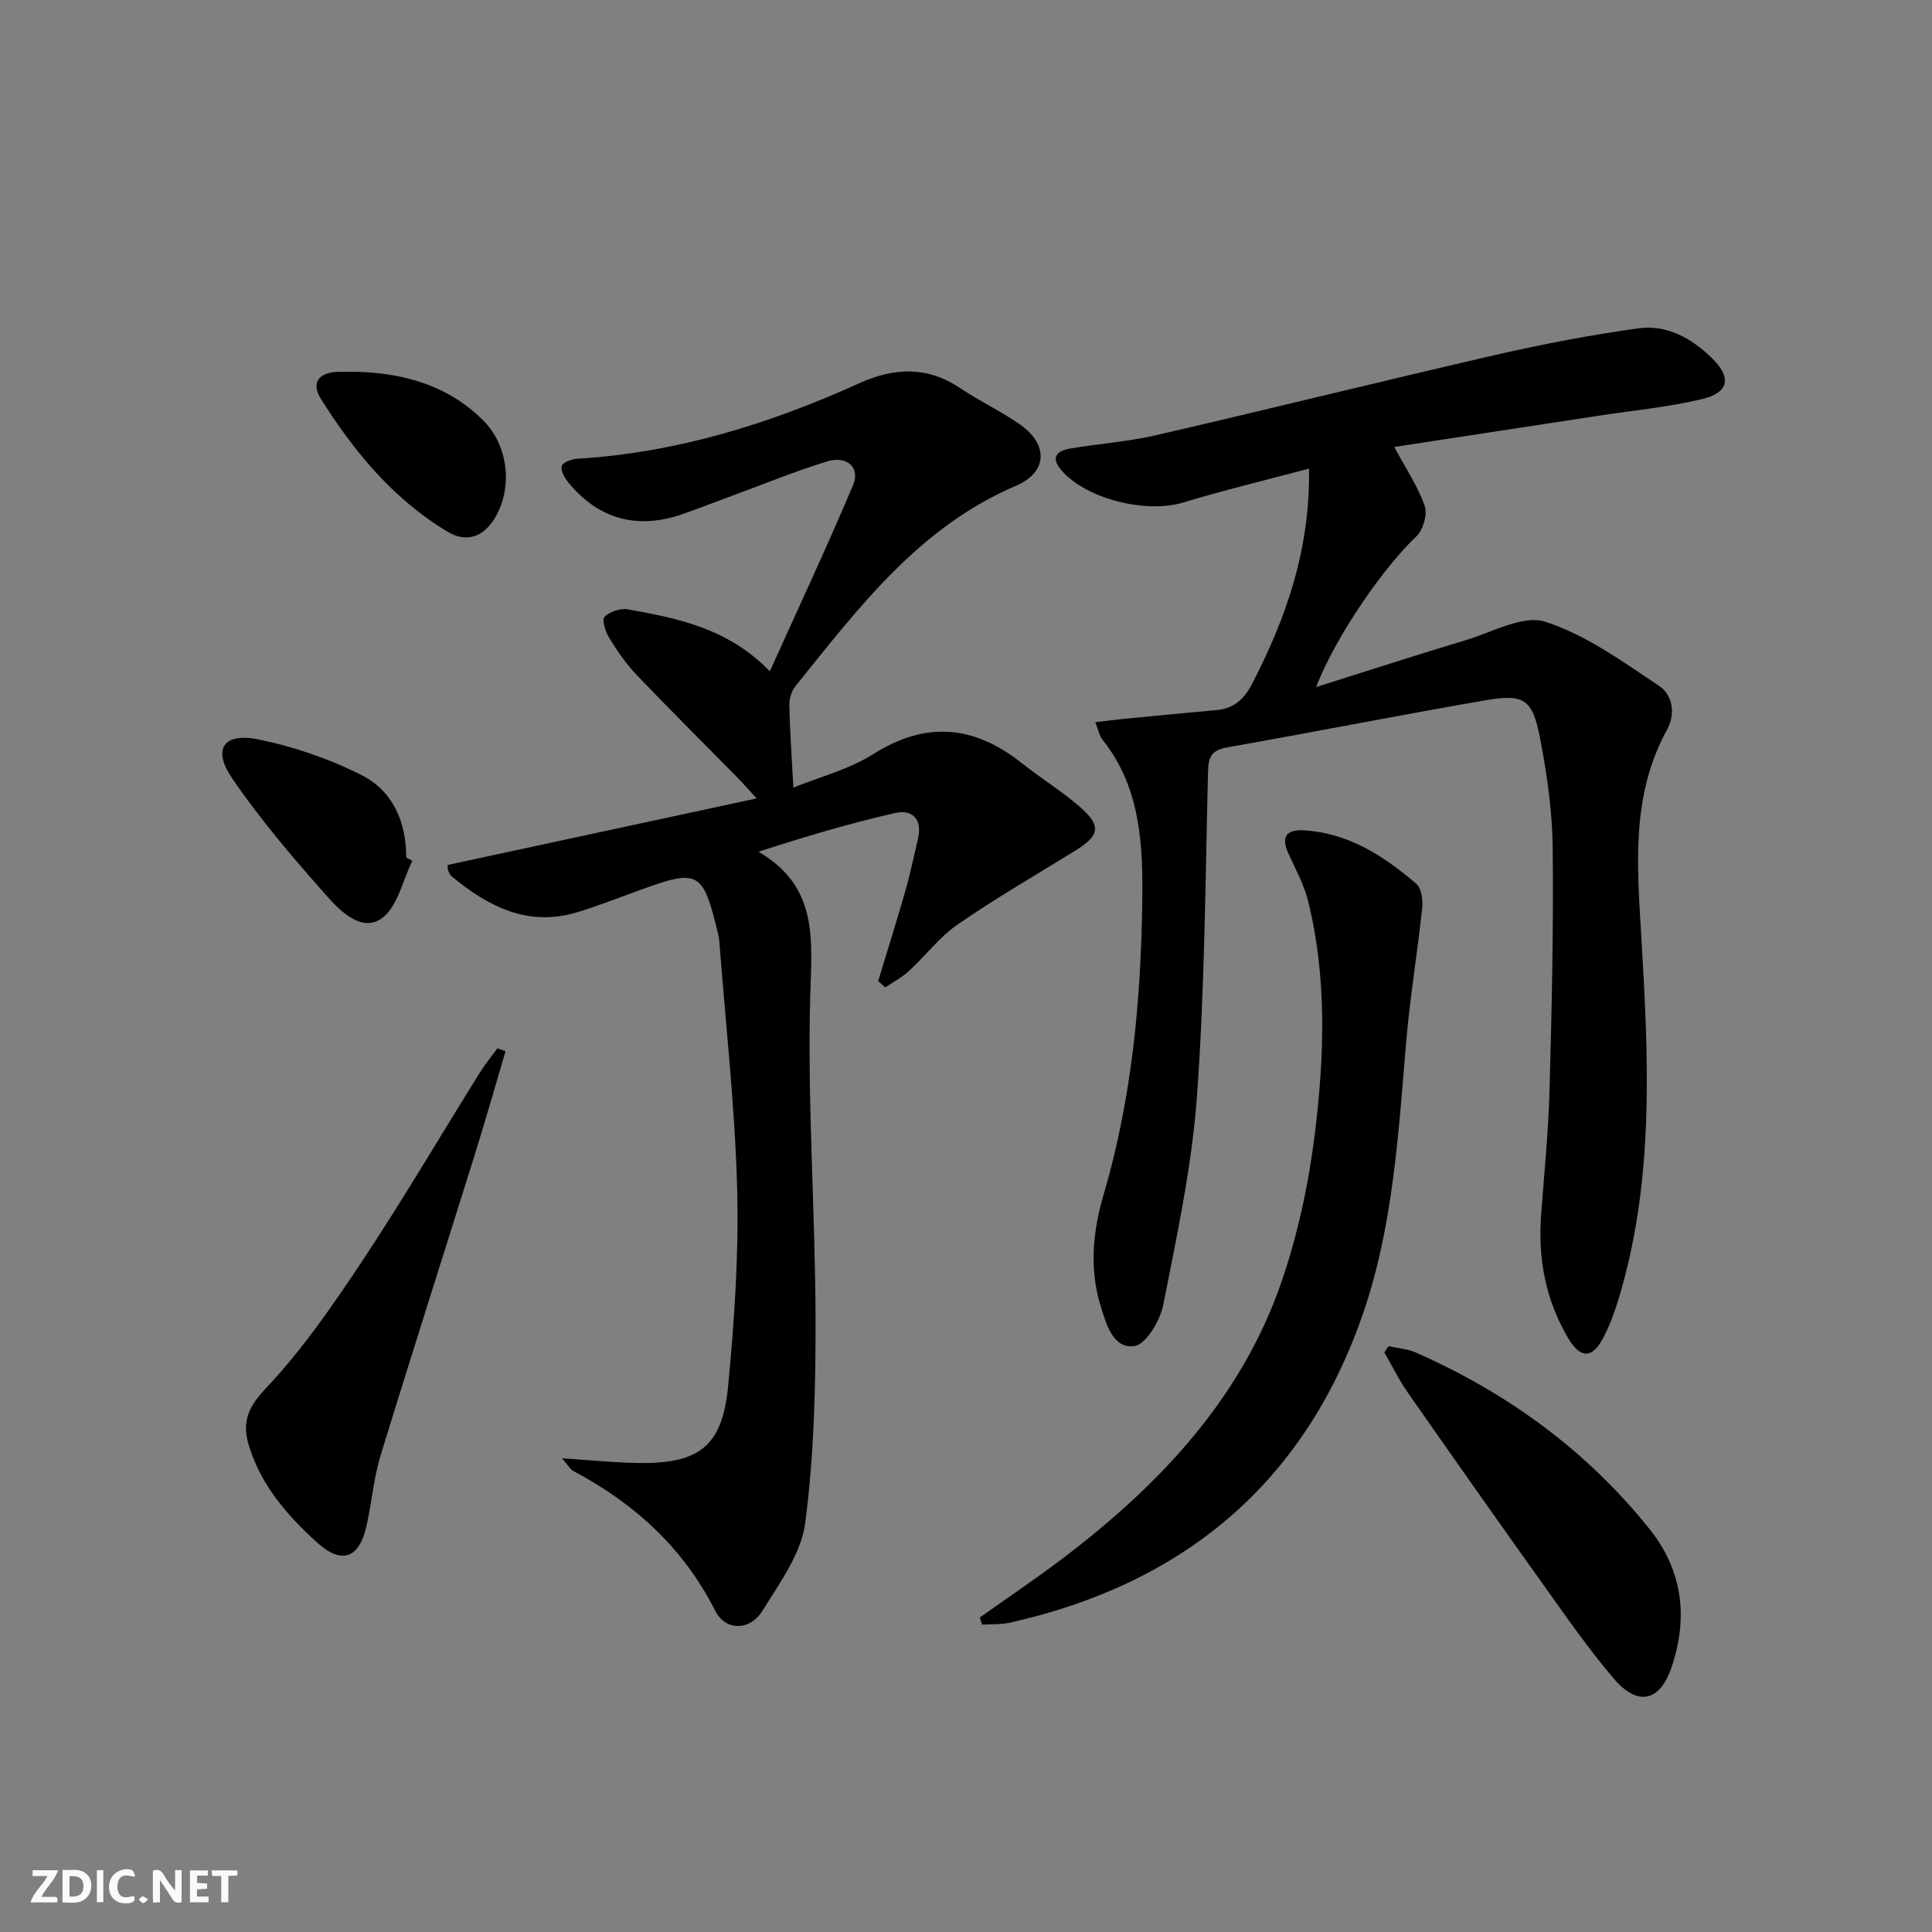
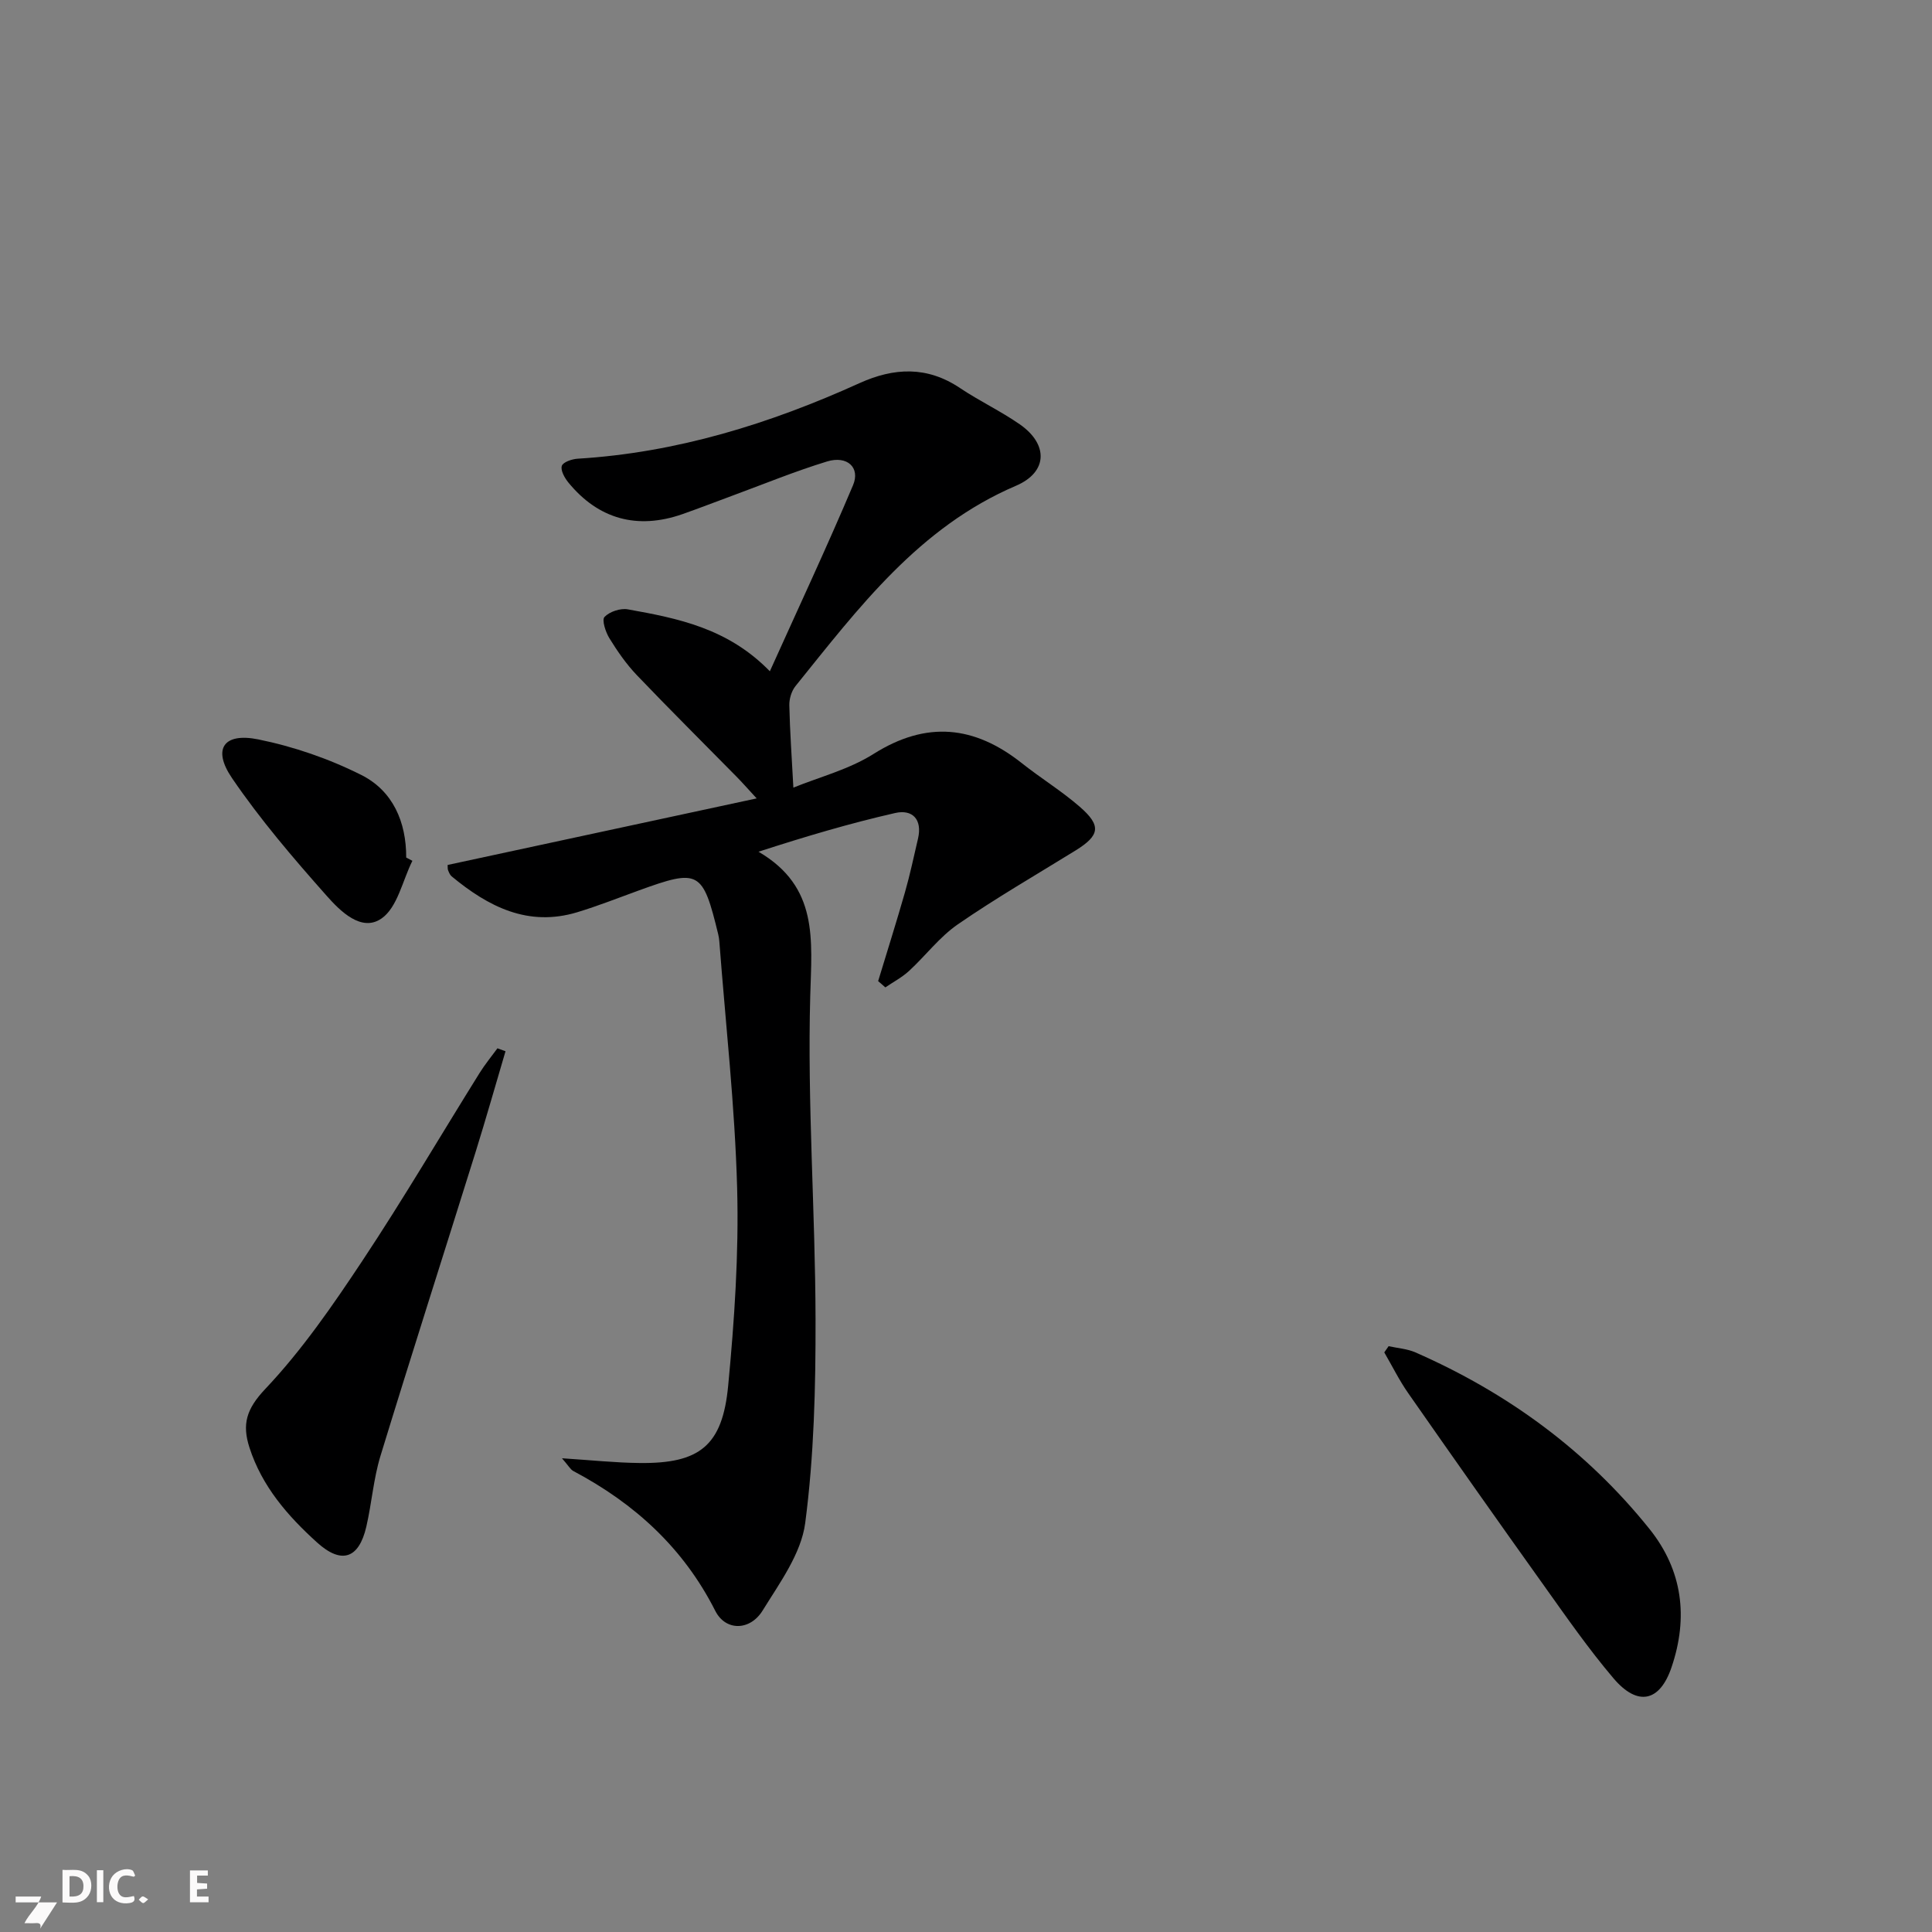
<svg xmlns="http://www.w3.org/2000/svg" enable-background="new 0 0 400 400" viewBox="0 0 400 400">
  <rect x="0" y="0" width="400" height="400" fill="#808080" stroke="none" />
  <g fill="#fbfafa">
-     <path d="m37.59 393.81c-.92.31-1.52.05-2-.78-.7-1.2-1.52-2.34-2.47-3.78v4.59c-.55.03-.95.05-1.41.07-.03-.37-.06-.64-.06-.91 0-1.91 0-3.81 0-5.7 1.13-.41 1.77-.03 2.29.91.62 1.11 1.38 2.14 2.31 3.19v-4.2h1.35v6.61z" />
    <path d="m12.94 393.88v-6.75c1.9.19 3.93-.54 5.37 1.29.8 1.01.78 2.88.03 3.97-1.37 1.97-3.4 1.51-5.4 1.49m1.45-1.22c2.04.12 2.92-.58 2.89-2.21-.03-1.51-.98-2.19-2.89-2z" />
-     <path d="m11.81 393.87h-5.49c.68-2.18 2.47-3.48 3.51-5.45h-3.08v-1.21h5.29c-.71 2.13-2.44 3.48-3.47 5.51.86 0 1.63.04 2.39-.01.79-.05 1.14.21.85 1.16" />
+     <path d="m11.81 393.87h-5.49h-3.08v-1.21h5.29c-.71 2.13-2.44 3.48-3.47 5.51.86 0 1.63.04 2.39-.01.79-.05 1.14.21.85 1.16" />
    <path d="m39.33 393.86v-6.61h3.7v1.07h-2.22v1.52c.68.04 1.34.09 2.07.13v1.07c-.72.05-1.38.09-2.1.14v1.48h2.4v1.19h-3.85z" />
    <path d="m27.71 388.56c-1.15-.3-2.46-.61-3.1.64-.37.73-.41 1.93-.06 2.67.63 1.35 1.99.93 3.17.68.35.94-.01 1.32-.93 1.46-1.62.25-3.05-.27-3.76-1.48-.73-1.25-.6-3.03.31-4.17.88-1.11 2.71-1.7 4-1.16.32.13.44.74.65 1.12-.1.08-.19.16-.28.24" />
-     <path d="m49.15 387.24v1.07c-.59.02-1.17.05-1.87.08v5.44h-1.48v-5.44h-1.85c-.05-.4-.08-.73-.13-1.15z" />
    <path d="m20.06 387.21h1.33v6.62h-1.33z" />
    <path d="m30.68 393.25c-.49.38-.8.79-1.05.76-.32-.05-.6-.45-.9-.7.26-.24.51-.64.8-.67.29-.04.62.3 1.15.61" />
  </g>
  <path d="m181.81 203.13c1.86-6.12 3.79-12.23 5.55-18.38 1.05-3.66 1.83-7.39 2.7-11.1.94-4.01-1.15-6.15-4.75-5.32-9.31 2.12-18.49 4.84-28.27 8.01 12.46 7.28 11.03 18.2 10.71 29.93-.61 22.25 1.05 44.56 1.1 66.84.03 14.08-.31 28.28-2.14 42.21-.83 6.34-5.28 12.4-8.82 18.13-2.6 4.21-7.66 4.29-9.8.06-6.6-13.04-16.69-22.22-29.37-28.94-.64-.34-1.04-1.14-2.37-2.65 6.08.39 11.08.93 16.09.98 12.39.14 17.14-3.54 18.32-16 1.29-13.55 2.22-27.23 1.86-40.81-.46-17.08-2.39-34.11-3.69-51.17-.04-.5-.11-1-.23-1.48-3.21-13.21-3.96-13.62-16.5-9.06-4.21 1.53-8.38 3.18-12.66 4.48-10.22 3.1-18.44-1.14-26.03-7.42-.36-.3-.56-.82-.74-1.27-.12-.29-.06-.64-.09-1.09 20.9-4.5 41.83-9.01 63.98-13.78-2.03-2.2-3.07-3.39-4.18-4.51-6.89-7.01-13.87-13.93-20.66-21.04-2.16-2.27-3.99-4.91-5.64-7.59-.8-1.29-1.62-3.81-1.02-4.43 1.05-1.1 3.29-1.85 4.83-1.57 10.34 1.86 20.68 3.87 29.4 12.82 5.95-13.21 11.83-25.76 17.22-38.52 1.55-3.66-1.21-6.19-5.37-4.92-6.65 2.03-13.11 4.69-19.65 7.1-3.43 1.26-6.83 2.59-10.28 3.8-9.35 3.27-17.42 1.06-23.65-6.56-.77-.95-1.64-2.51-1.34-3.43.26-.78 2.1-1.41 3.28-1.48 20.52-1.25 39.76-7.22 58.34-15.64 7.16-3.24 14.01-3.56 20.82 1.01 4 2.68 8.41 4.76 12.36 7.5 5.95 4.13 5.85 9.9-.77 12.73-20.1 8.59-32.6 25.3-45.66 41.49-.82 1.02-1.3 2.64-1.27 3.97.12 5.4.51 10.8.84 17.04 5.31-2.17 11.47-3.74 16.59-6.97 11-6.94 20.91-5.87 30.74 1.93 3.91 3.1 8.2 5.73 11.95 8.99 4.54 3.94 4.18 5.94-.87 9.07-8.16 5.04-16.48 9.85-24.37 15.29-3.78 2.61-6.67 6.49-10.1 9.65-1.45 1.33-3.26 2.28-4.9 3.4-.49-.45-.99-.87-1.49-1.3z" fill="#000001" />
-   <path d="m288.67 92.54c2.48 4.63 4.94 8.25 6.31 12.25.6 1.75-.36 4.98-1.77 6.3-6.45 6.04-16.51 20.28-20.73 31.16 11.09-3.49 21.04-6.73 31.07-9.74 5.46-1.64 11.81-5.27 16.4-3.78 8.42 2.73 16.04 8.26 23.56 13.28 2.73 1.82 3.49 5.7 1.62 9.1-7.49 13.59-6.17 28.23-5.31 42.86 1.49 25.24 2.77 50.49-4.77 75.16-.82 2.69-1.82 5.38-3.12 7.86-2.25 4.3-4.7 4.35-7.22.12-4.65-7.82-6.31-16.36-5.65-25.4.63-8.62 1.51-17.23 1.75-25.86.46-16.8.85-33.61.66-50.4-.09-7.57-1.2-15.22-2.63-22.68-1.55-8.03-3.32-9.17-11.37-7.77-17.81 3.08-35.55 6.59-53.35 9.73-3.13.55-3.93 1.82-4.01 4.89-.56 22.45-.67 44.94-2.29 67.32-1.05 14.5-4.15 28.88-6.97 43.19-.64 3.27-3.59 8.23-5.99 8.56-4.43.6-5.84-4.56-6.99-8.31-2.37-7.71-1.61-15.49.63-23.08 5.82-19.78 7.72-40.1 7.99-60.55.16-11.77-.3-23.7-8.26-33.64-.59-.74-.76-1.81-1.46-3.59 2.2-.26 4.01-.5 5.82-.68 6.42-.62 12.84-1.25 19.26-1.82 3.48-.31 5.67-2.17 7.26-5.22 7.14-13.72 12.16-27.97 11.91-44.78-9.01 2.4-17.6 4.46-26.05 7.02-7.73 2.34-20.19-.74-25.28-6.75-2.28-2.69-.72-3.98 1.85-4.42 5.88-1.01 11.89-1.4 17.69-2.74 23.58-5.44 47.06-11.28 70.65-16.7 9.67-2.22 19.45-4.07 29.27-5.45 5.91-.83 11.01 2 15.24 6.12 4.13 4.02 3.66 7.16-1.98 8.52-7.06 1.7-14.37 2.36-21.57 3.47-13.95 2.12-27.86 4.25-42.17 6.45z" fill="#000001" />
-   <path d="m202.85 334.89c5.77-4.1 11.65-8.04 17.28-12.32 19.92-15.14 36.79-32.92 45.14-57.03 3.44-9.94 5.68-20.48 6.97-30.93 1.96-15.99 2.51-32.15-1.4-48.03-.86-3.49-2.7-6.74-4.17-10.06s-.25-4.79 3.16-4.61c9.28.49 16.63 5.28 23.38 11.05 1.07.92 1.42 3.32 1.25 4.94-.99 9.34-2.55 18.64-3.34 27.99-1.61 19.03-2.72 38.23-9.02 56.36-12.12 34.91-37.15 55.67-72.99 63.7-1.86.42-3.84.29-5.77.42-.15-.49-.32-.98-.49-1.48z" fill="#000001" />
  <path d="m104.66 217.65c-2.05 6.93-4.02 13.89-6.17 20.79-6.56 21.01-13.29 41.98-19.73 63.03-1.44 4.73-1.8 9.78-2.92 14.62-1.54 6.65-5.15 7.83-10.2 3.26-6.08-5.5-11.41-11.62-14-19.67-1.55-4.83-.63-7.97 3.29-12.12 7.58-8.01 13.96-17.28 20.09-26.52 8.45-12.73 16.19-25.93 24.28-38.9 1.11-1.78 2.45-3.4 3.69-5.1.54.2 1.1.4 1.67.61z" fill="#000001" />
  <path d="m287.5 278.71c1.86.42 3.84.54 5.55 1.29 19.03 8.35 35.42 20.3 48.46 36.56 6.86 8.56 8.07 18.31 4.56 28.64-2.41 7.12-6.99 8.19-12.01 2.28-5.15-6.06-9.72-12.64-14.35-19.13-9.46-13.24-18.83-26.55-28.14-39.89-1.87-2.67-3.32-5.63-4.97-8.46.3-.42.6-.86.9-1.29z" fill="#000001" />
  <path d="m85.38 178.22c-2.05 4.11-3.09 9.66-6.4 11.95-4.15 2.88-8.55-1.54-11.37-4.73-6.91-7.79-13.73-15.76-19.58-24.35-4.1-6.02-1.74-9.45 5.42-8.01 7.36 1.49 14.71 4.02 21.41 7.4 6.48 3.27 9.27 9.7 9.24 17.07.43.23.86.45 1.28.67z" fill="#000001" />
-   <path d="m74.32 76.99c9.76.35 18.67 2.99 25.76 10.09 5.2 5.21 6.14 13.95 2.34 20.23-2.32 3.83-5.83 5.14-9.77 2.77-11.24-6.75-19.39-16.62-26.25-27.56-2.01-3.21-.44-5.39 3.43-5.53 1.48-.04 2.99 0 4.49 0z" fill="#000001" />
</svg>